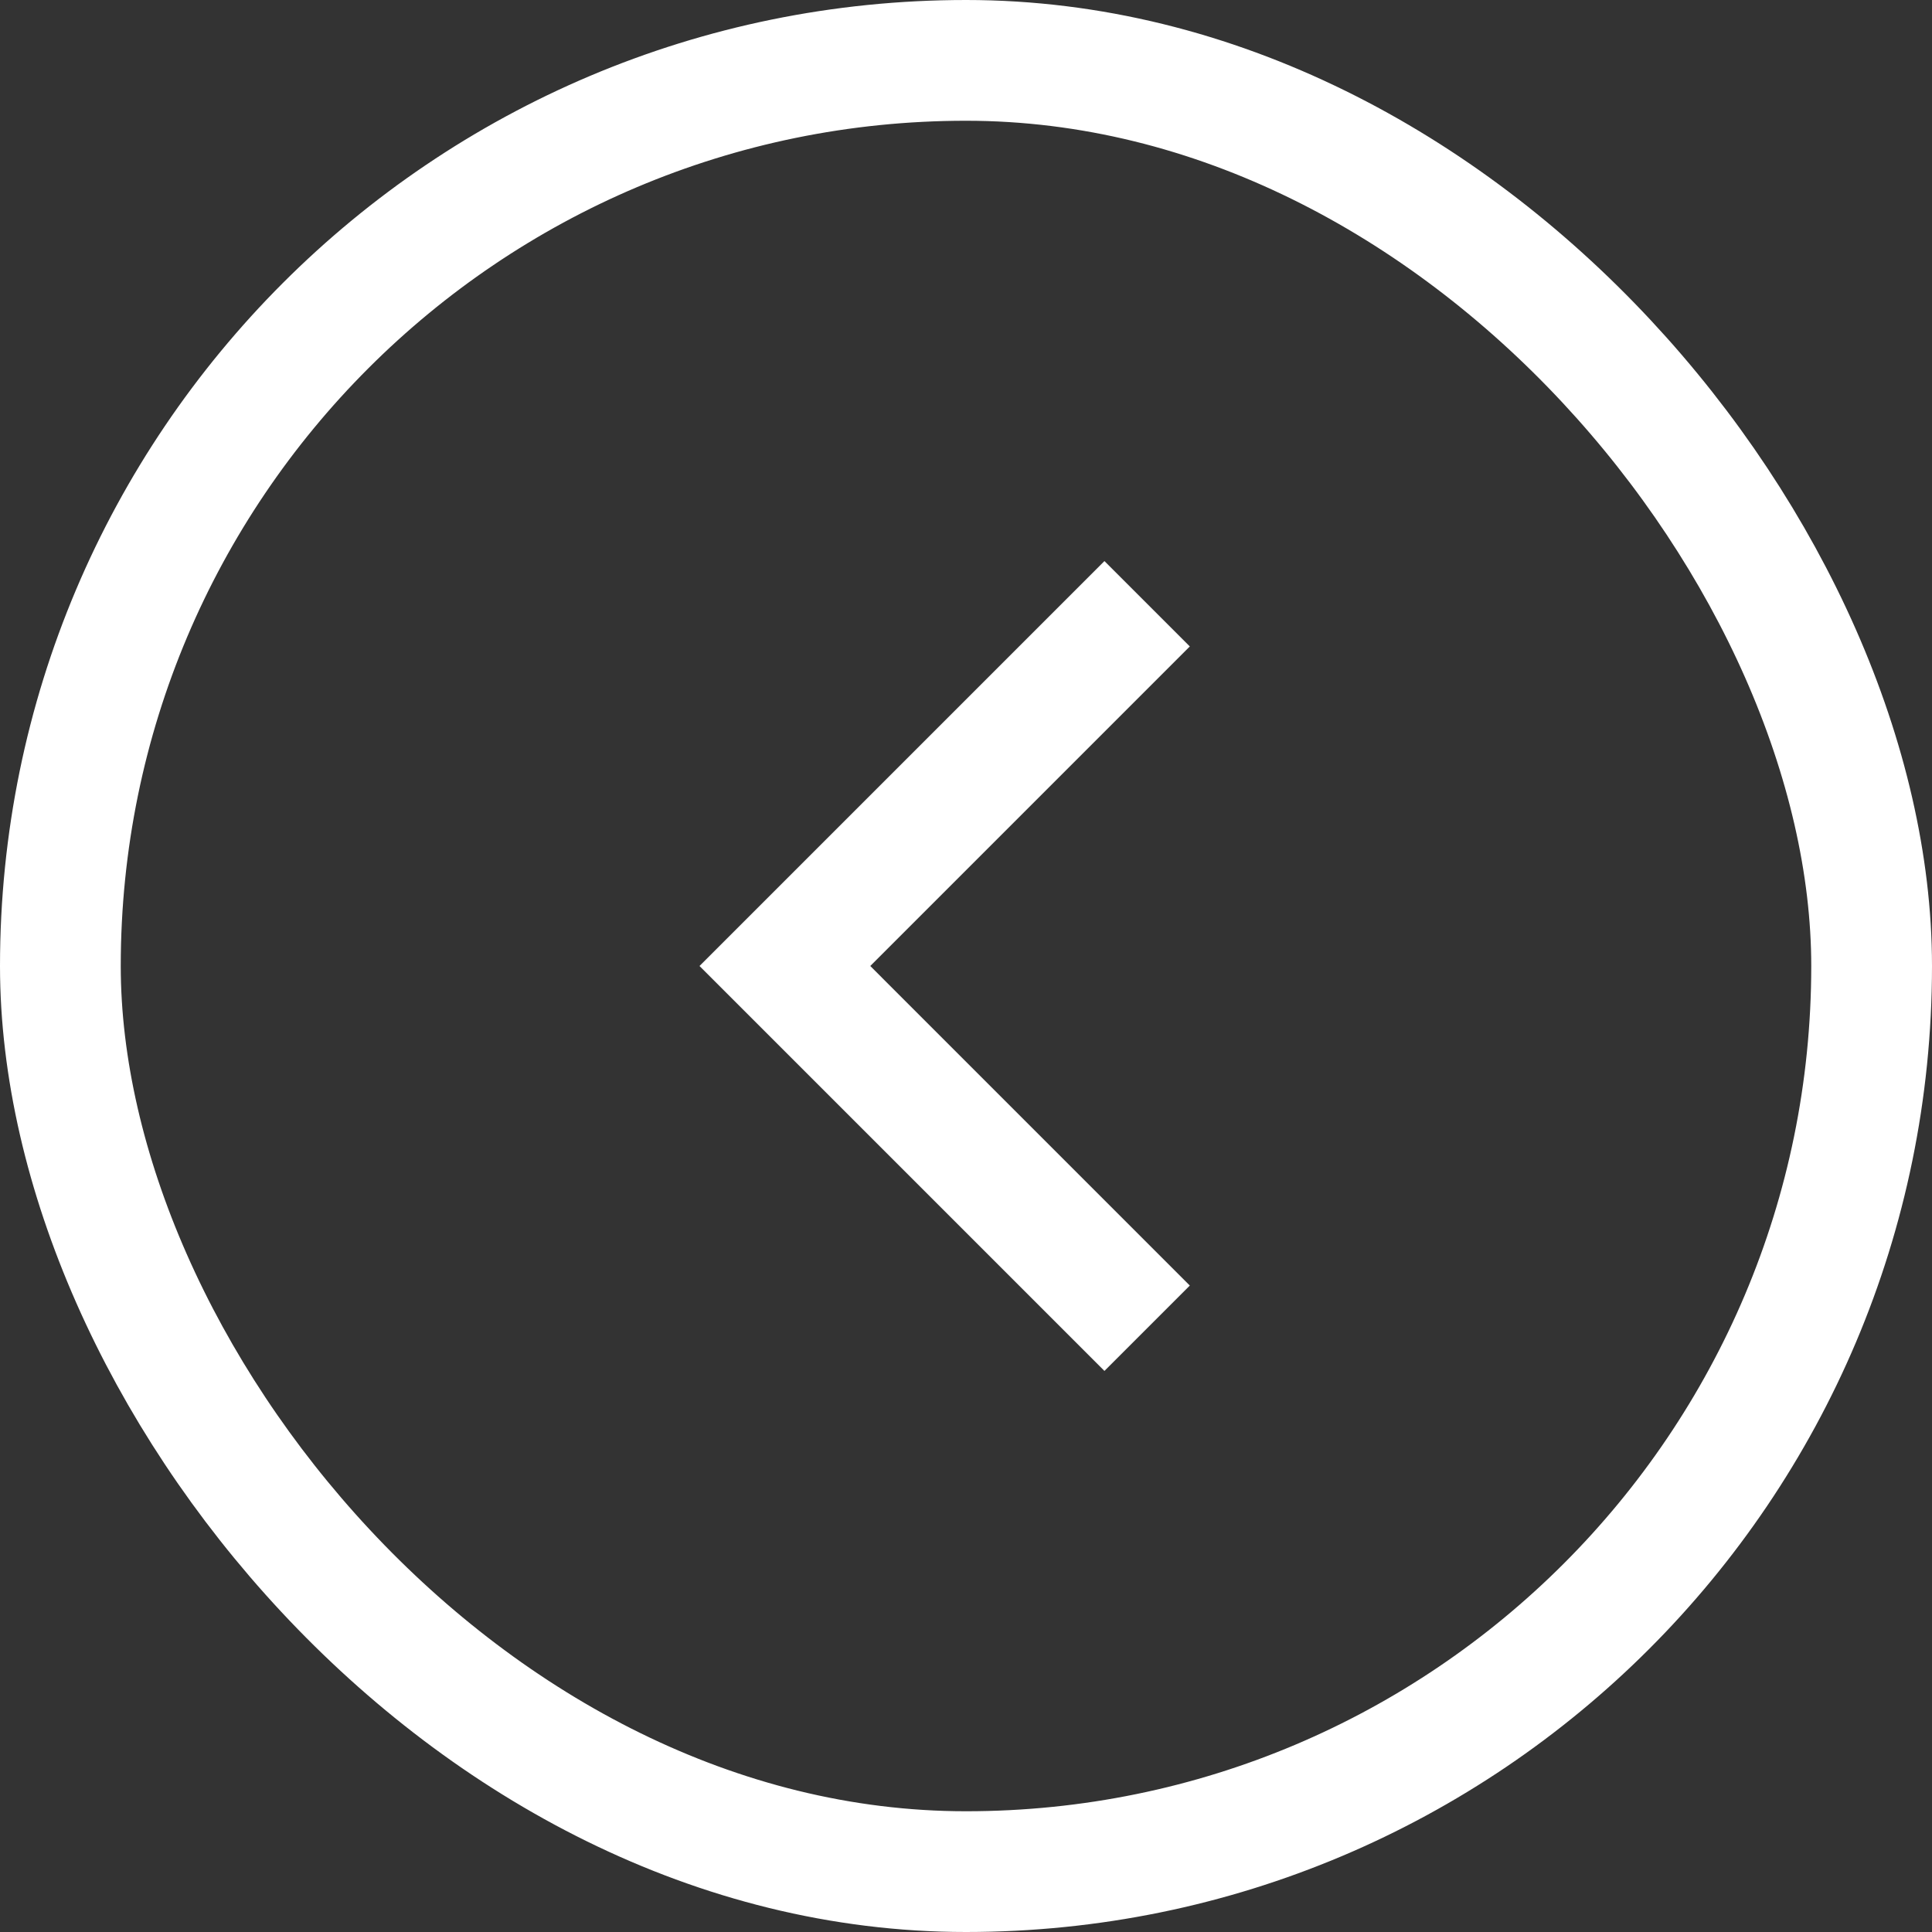
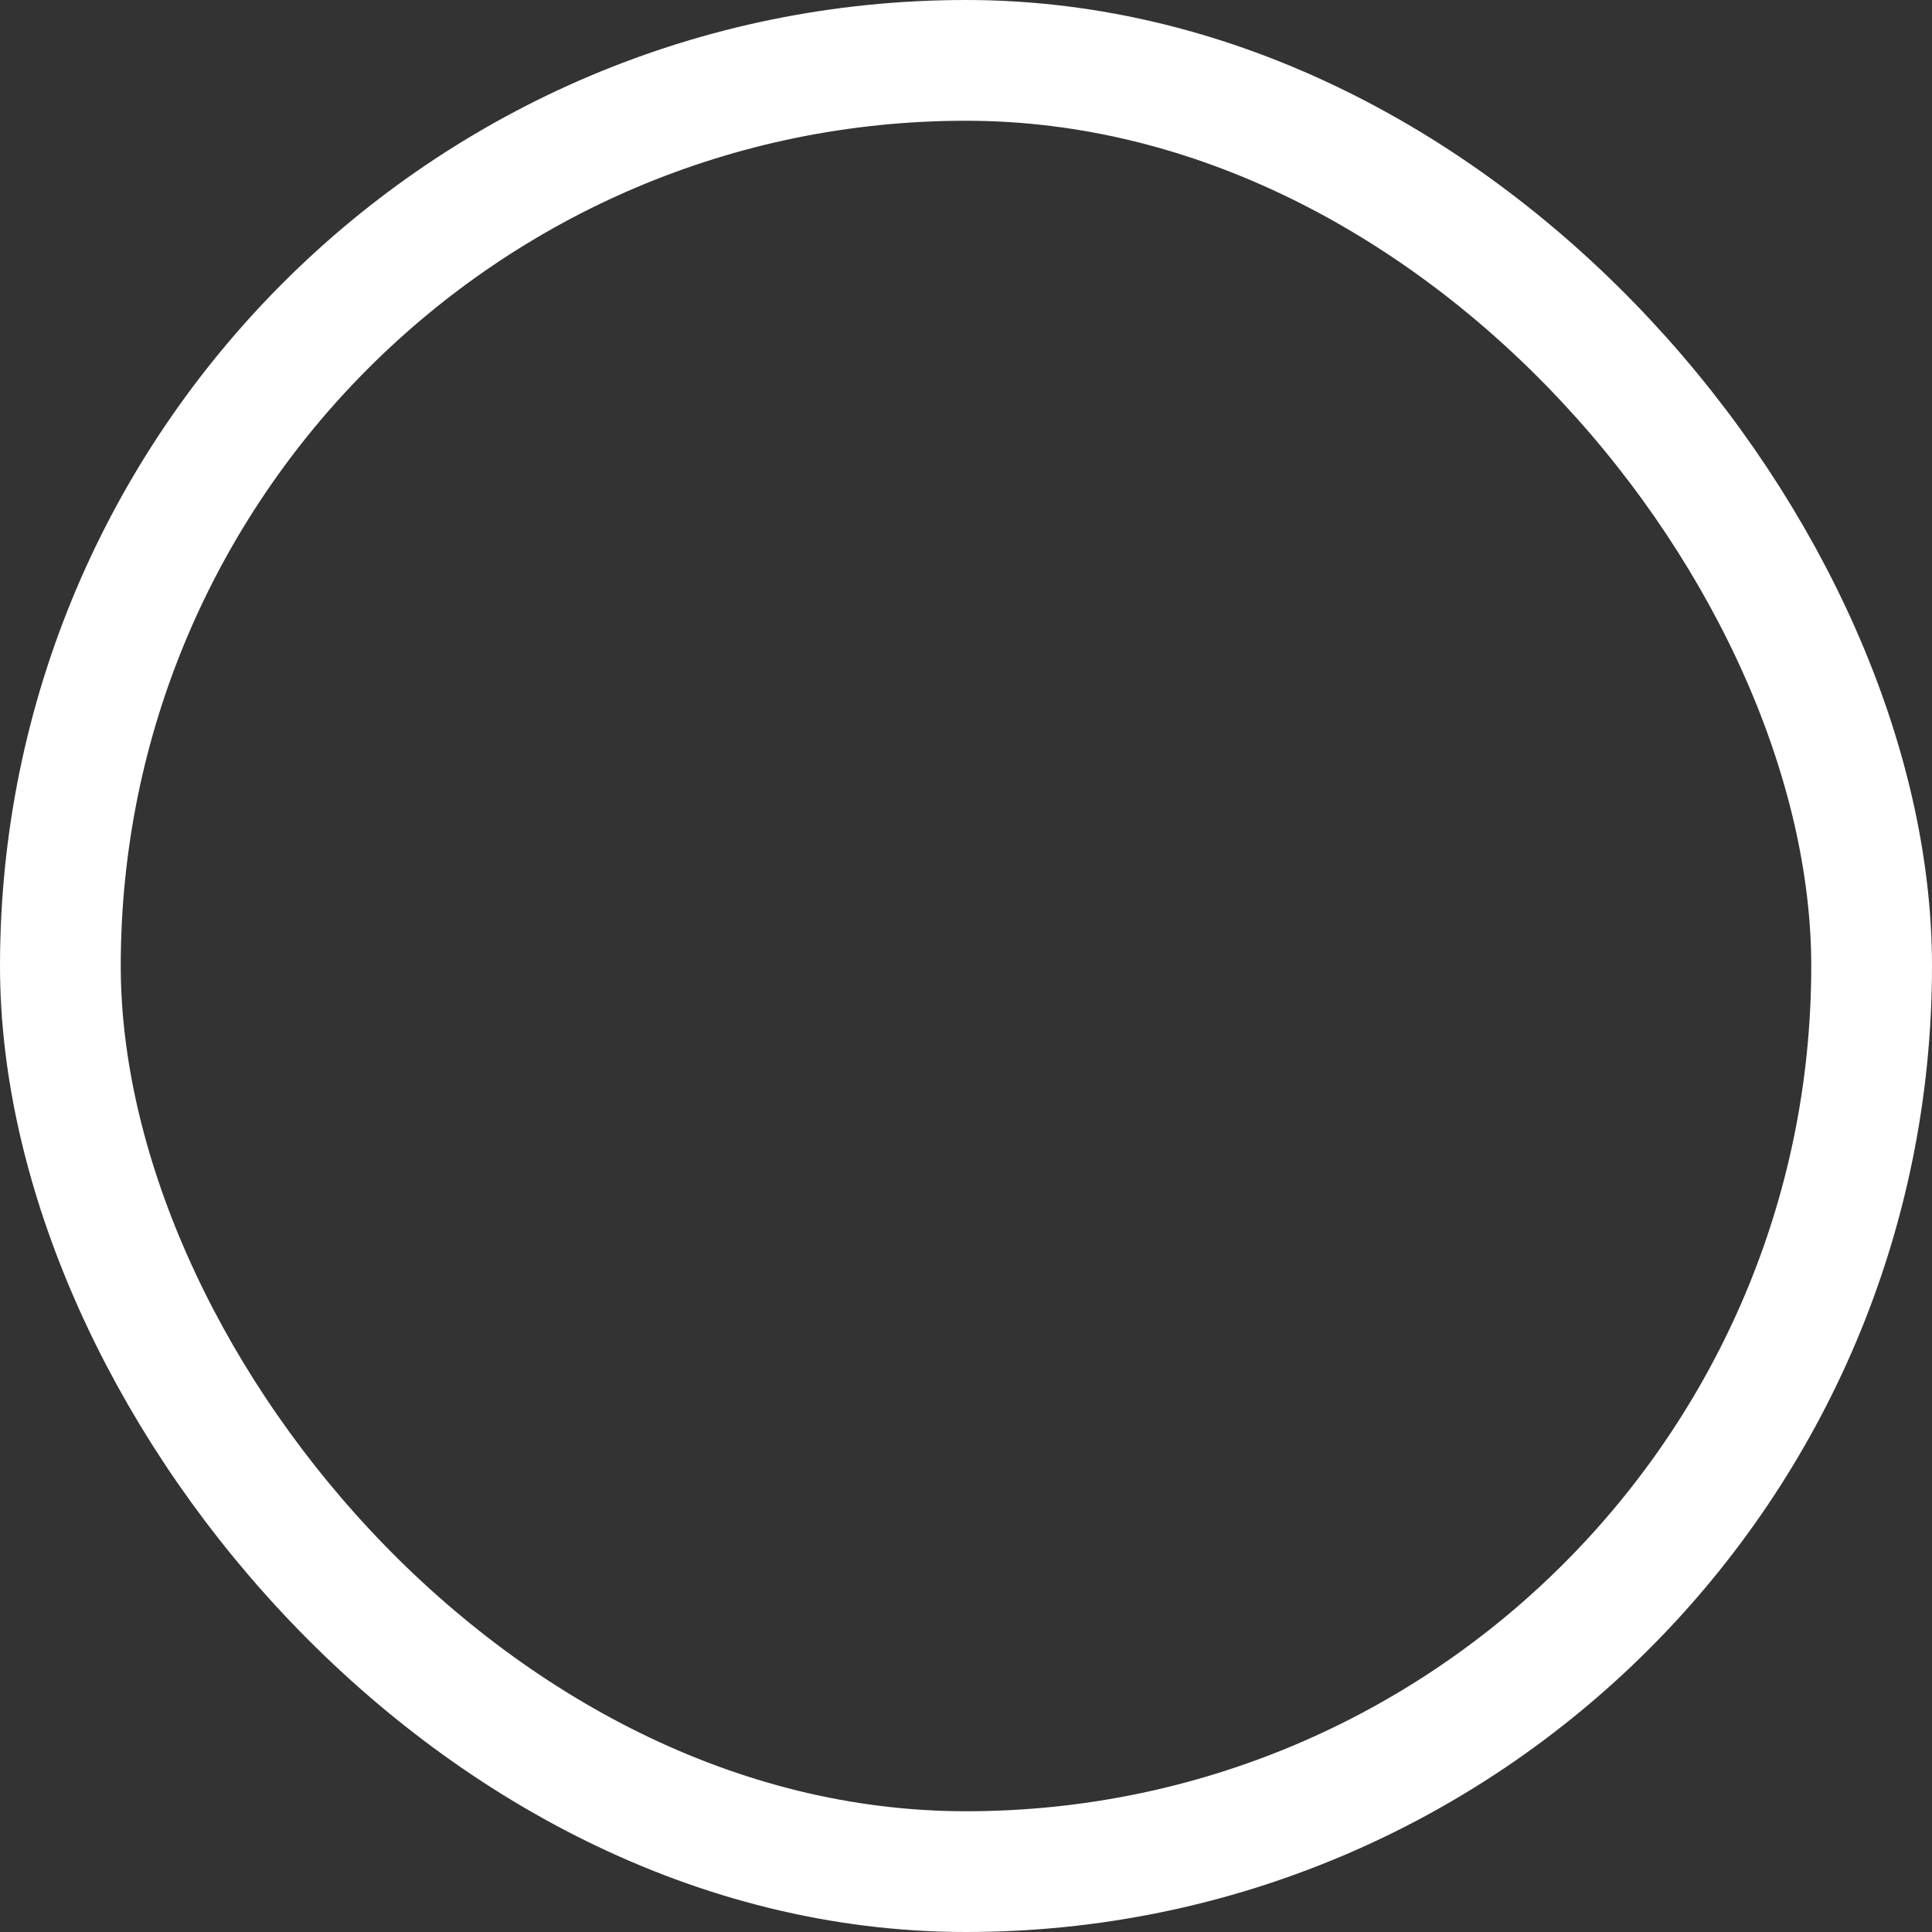
<svg xmlns="http://www.w3.org/2000/svg" width="64" height="64" viewBox="0 0 64 64" fill="none">
  <rect x="0" y="0" width="64" height="64" fill="#333333" stroke="none" />
  <rect x="2" y="2" width="60" height="60" rx="30" stroke="white" stroke-width="4" />
-   <path fill-rule="evenodd" clip-rule="evenodd" d="M39.414 42.586L36.586 45.414L23.172 32L36.586 18.586L39.414 21.414L28.829 32L39.414 42.586Z" fill="white" />
</svg>